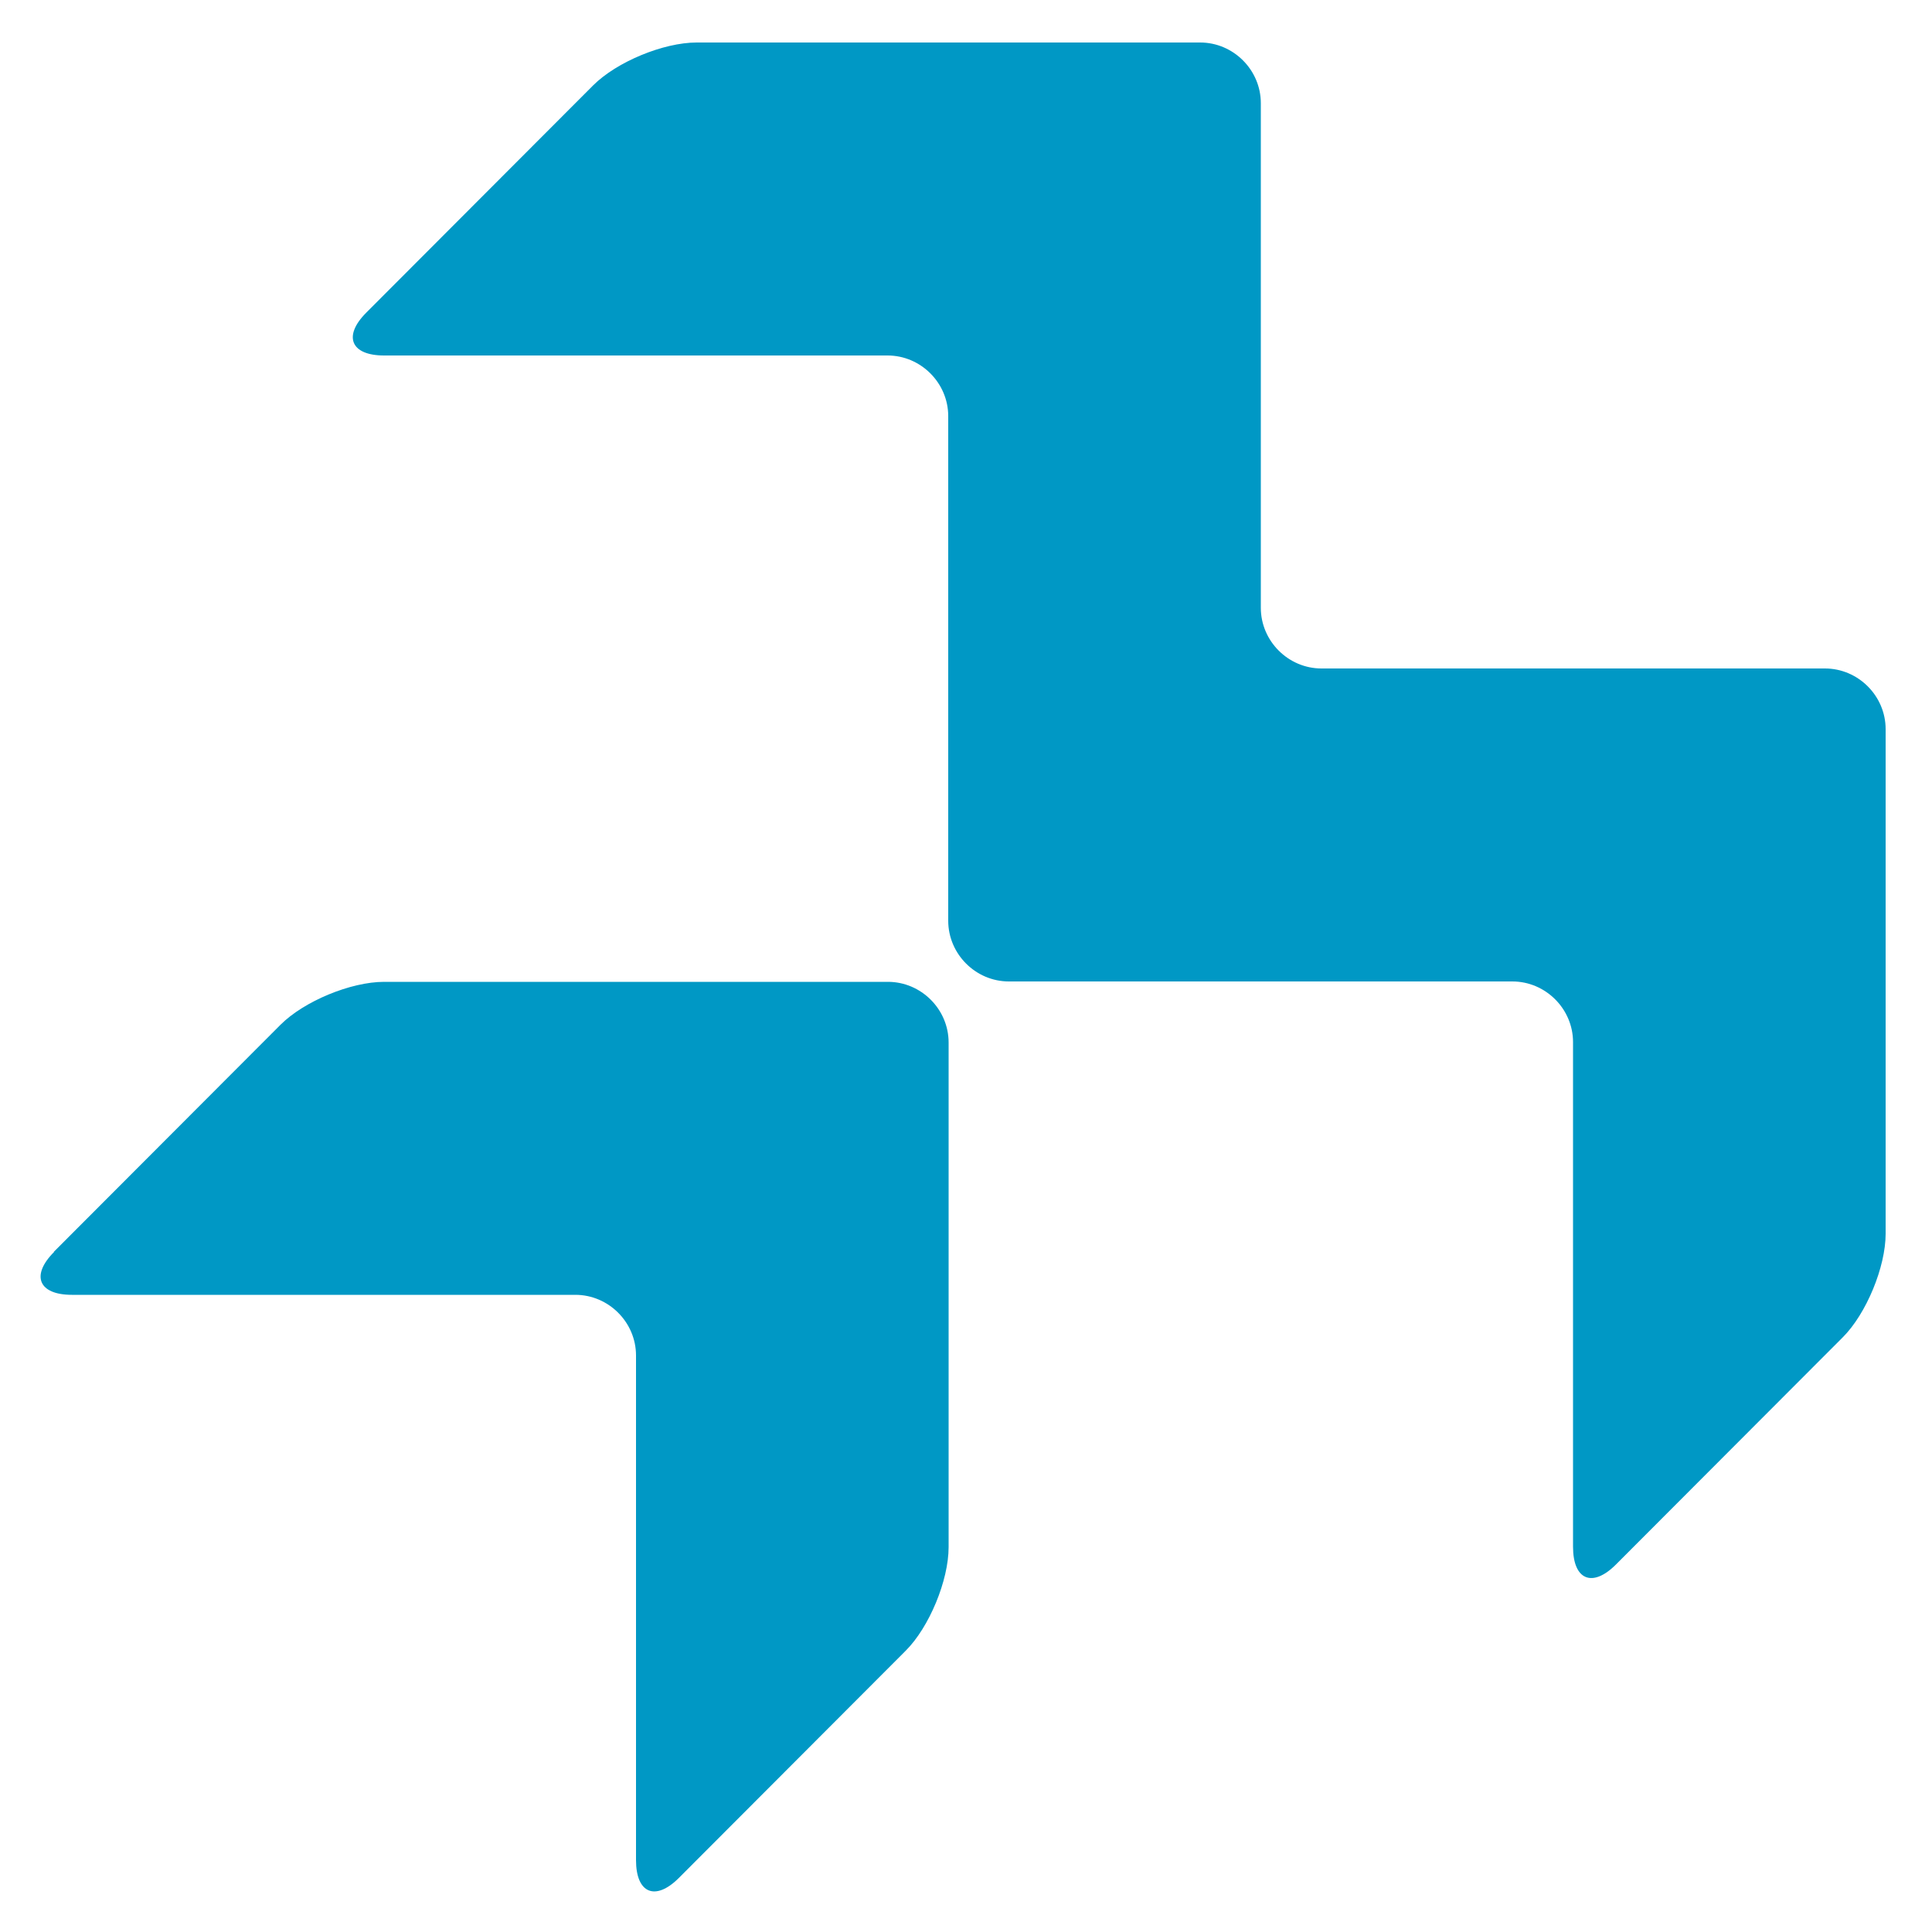
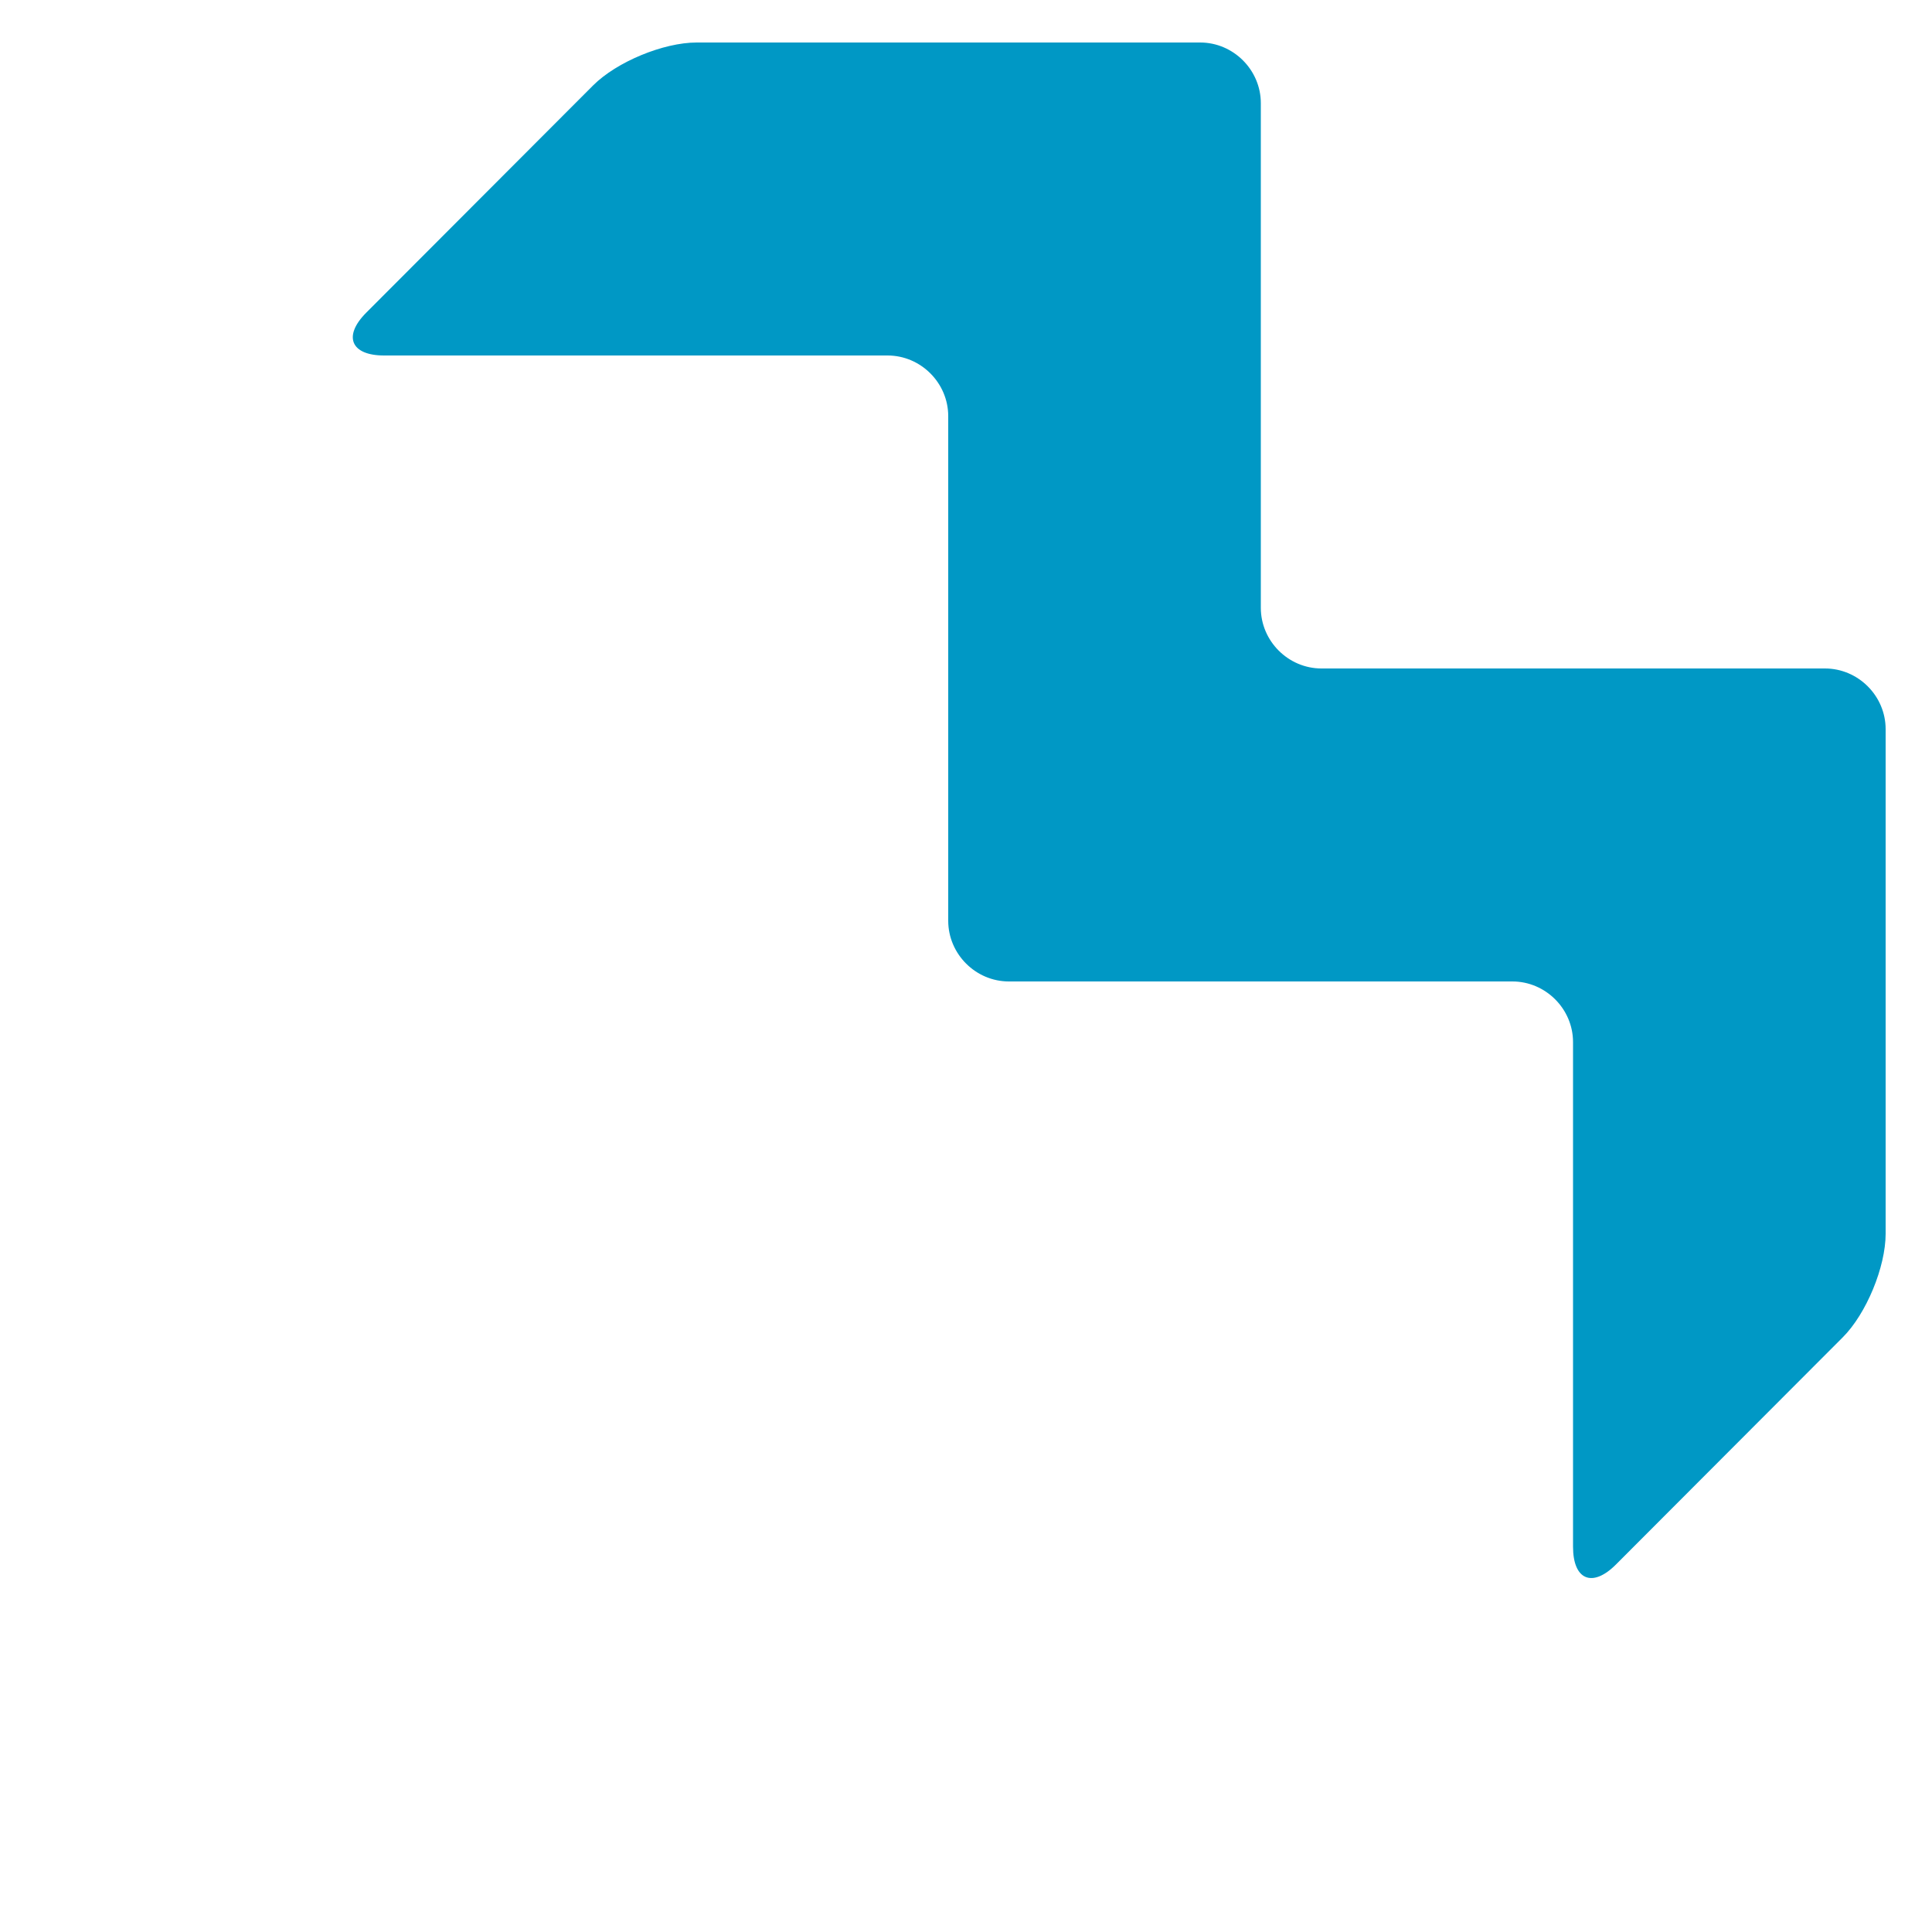
<svg xmlns="http://www.w3.org/2000/svg" version="1.1" width="500" height="500">
  <svg id="SvgjsSvg1005" version="1.1" viewBox="0 0 500 500">
-     <path d="M14,324c-6.1,6.1-4,11.1,4.6,11.1h130.3c8.6,0,15.7,7.1,15.7,15.7v130.6c0,8.6,5,10.7,11.1,4.6l58.7-58.8c6.1-6.1,11.1-18.2,11.1-26.8v-130.6c0-8.6-7.1-15.7-15.7-15.7H99.4c-8.6,0-20.7,5-26.8,11.1l-58.7,58.8Z" fill="#0098c5" />
    <path d="M342,173c-8.6,0-15.7-7.1-15.7-15.7V26.7c0-8.6-7.1-15.7-15.7-15.7h-130.3c-8.6,0-20.7,5-26.8,11.1l-58.7,58.8c-6.1,6.1-4,11.1,4.6,11.1h130.3c8.6,0,15.7,7.1,15.7,15.7v130.6c0,8.6,7.1,15.7,15.7,15.7h130.3c8.6,0,15.7,7.1,15.7,15.7v130.6c0,8.6,5,10.7,11.1,4.6l58.7-58.8c6.1-6.1,11.1-18.2,11.1-26.8v-130.6c0-8.6-7.1-15.7-15.7-15.7h-130.3Z" fill="#0098c5" />
  </svg>
  <style>@media (prefers-color-scheme: light) { :root { filter: none; } }
@media (prefers-color-scheme: dark) { :root { filter: none; } }
</style>
</svg>